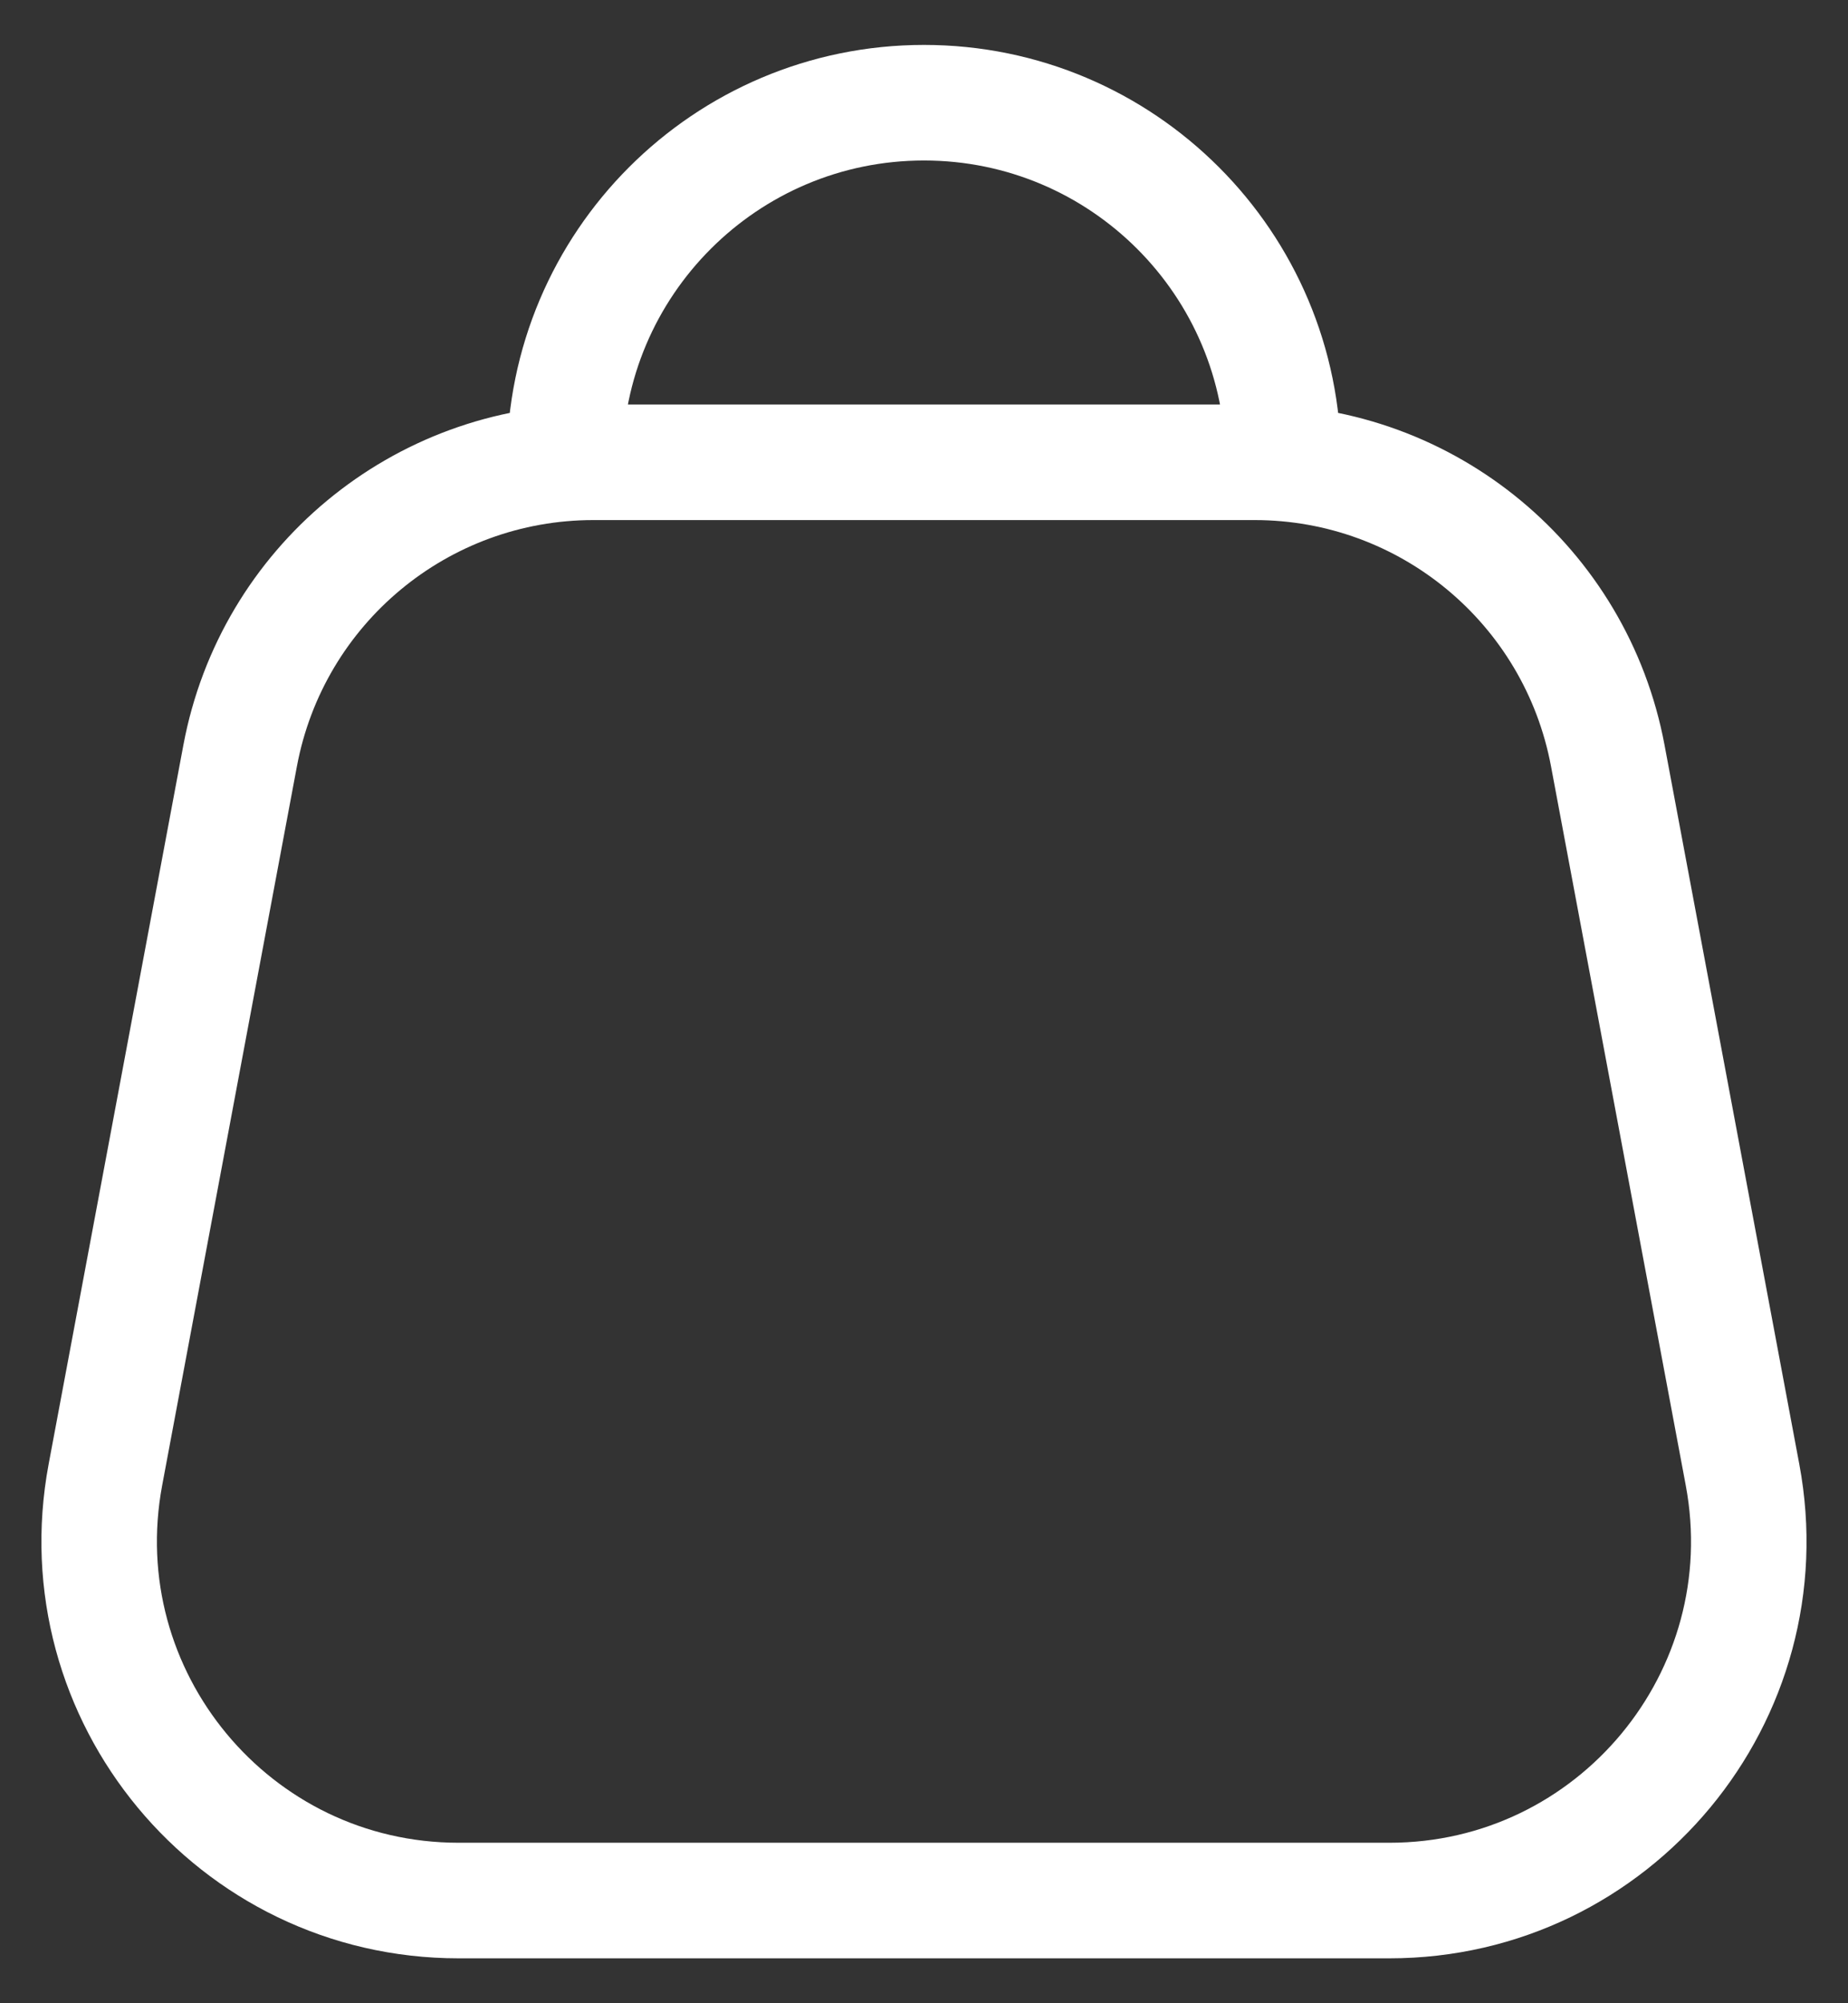
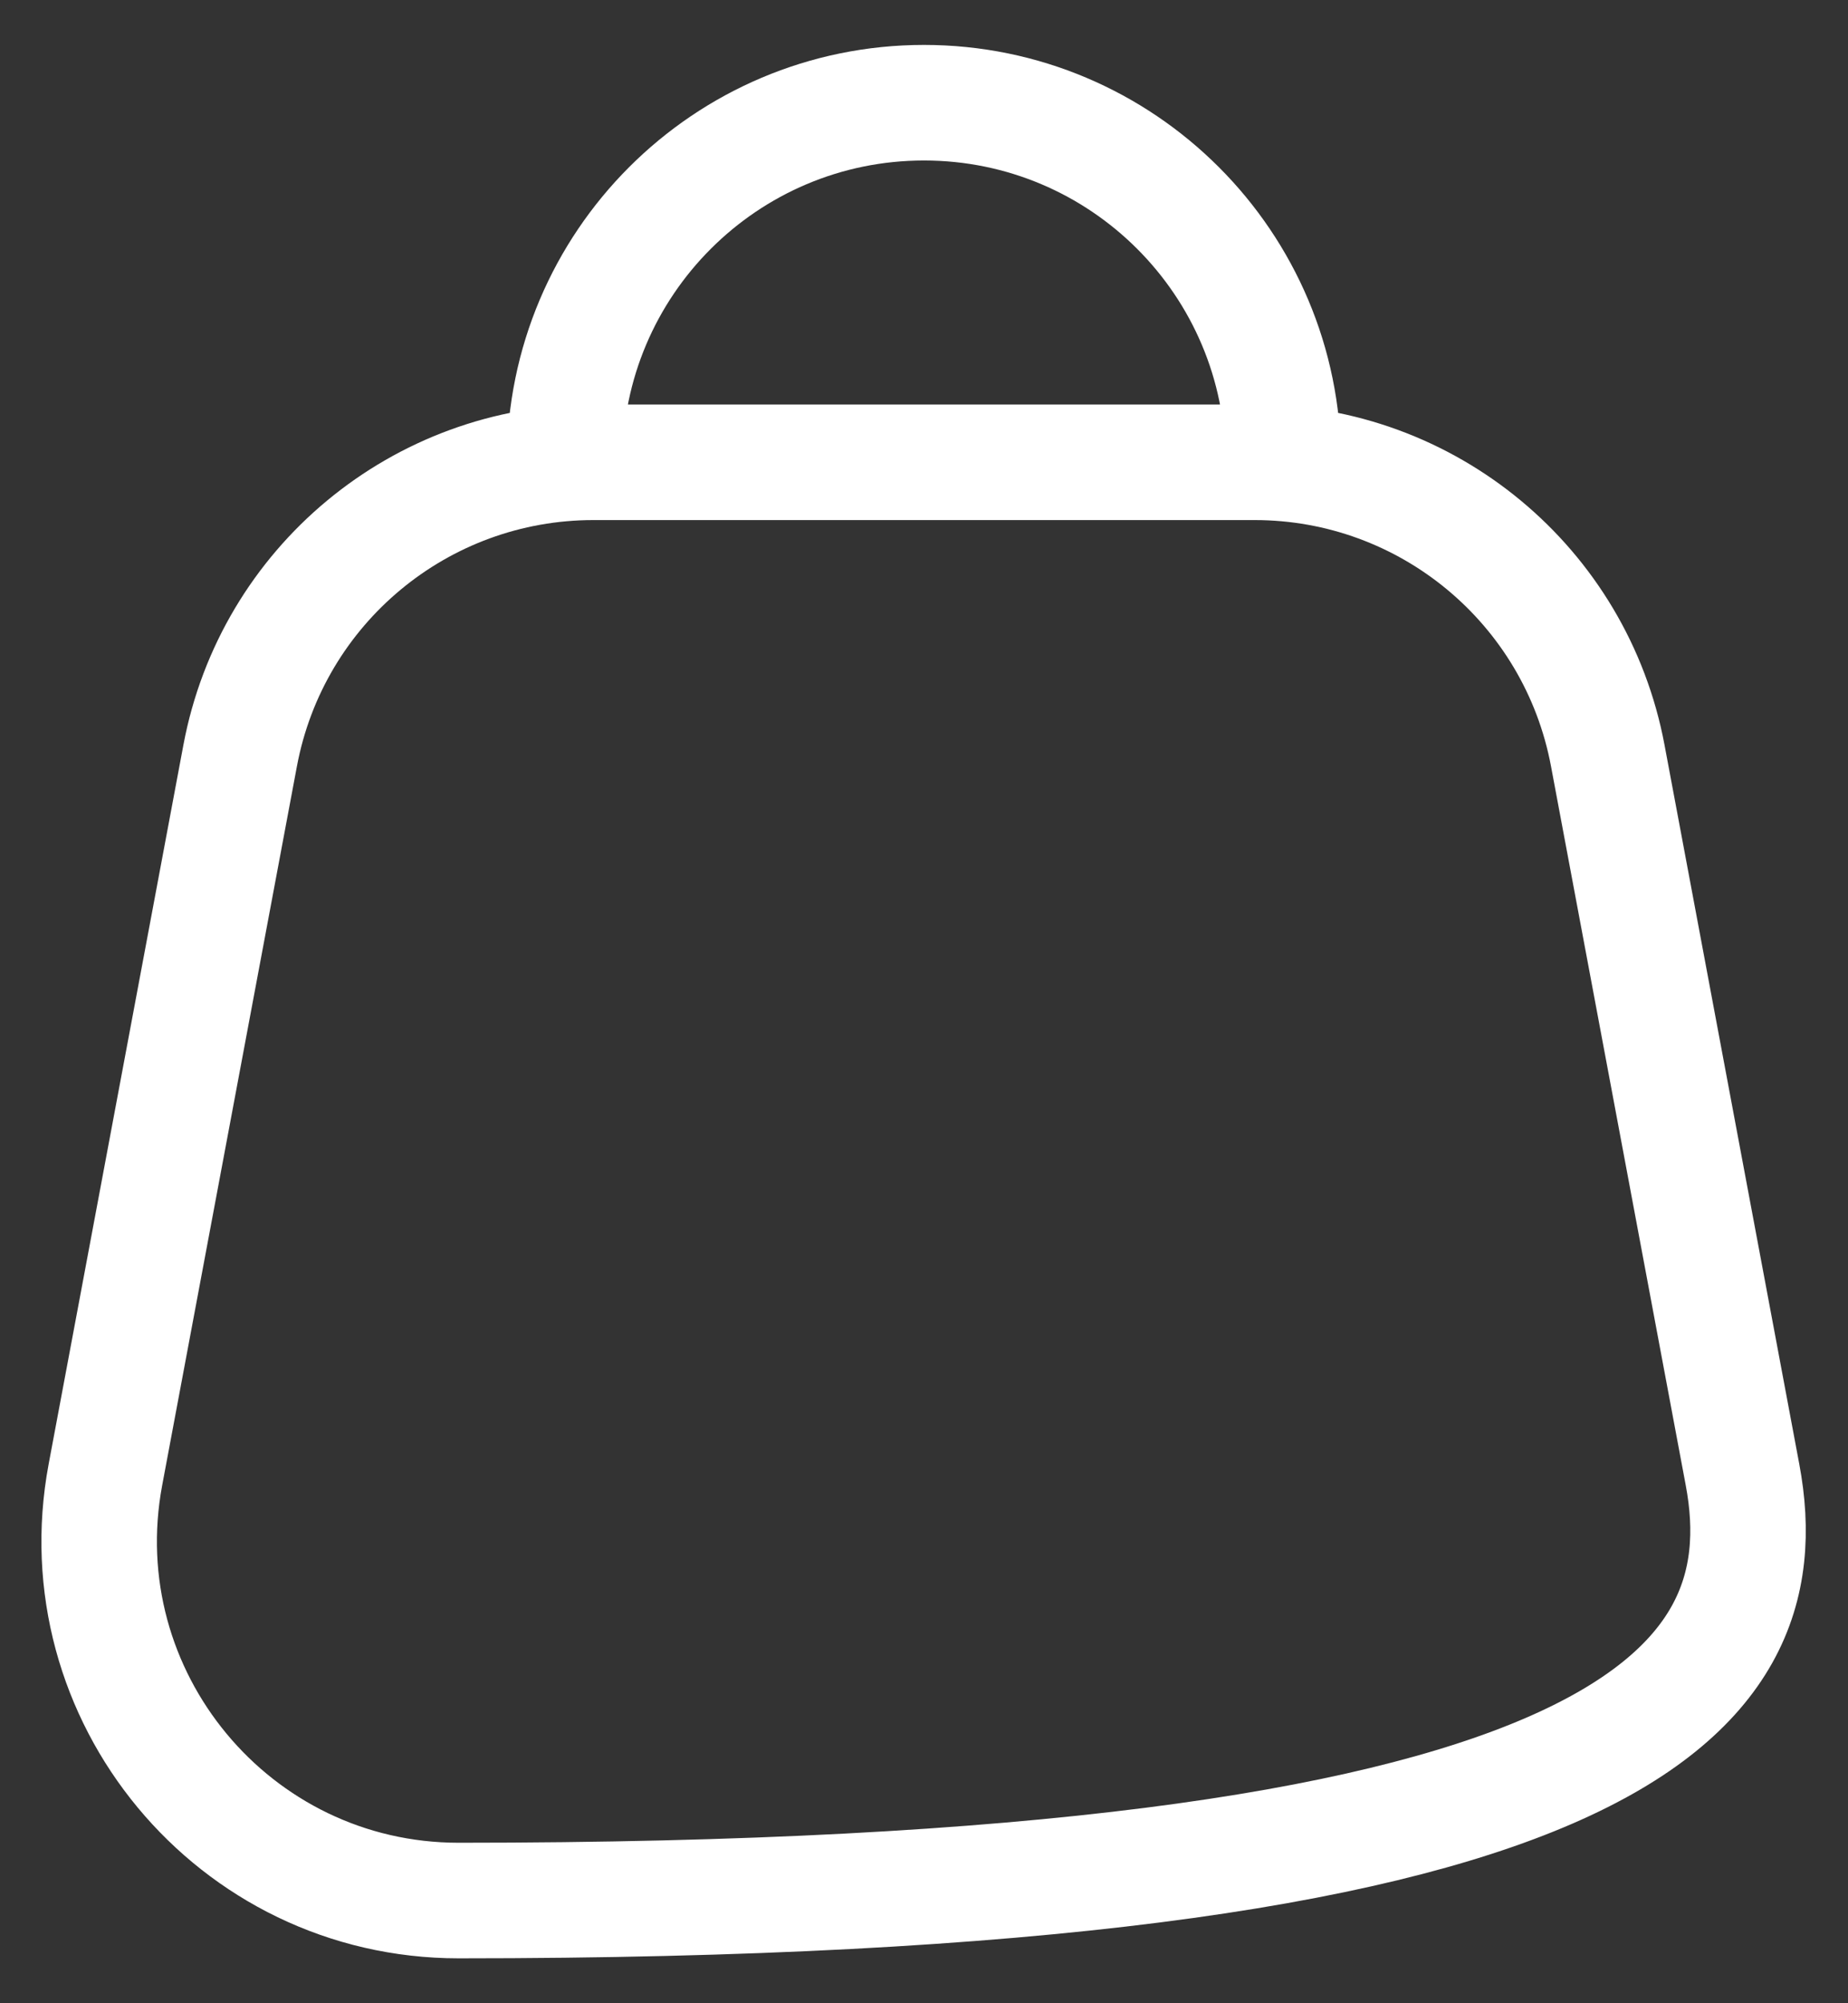
<svg xmlns="http://www.w3.org/2000/svg" width="24" height="26" viewBox="0 0 24 26" fill="none">
  <rect x="0" y="0" width="24" height="26" fill="#333333" stroke="none" />
-   <path d="M16.666 6C16.666 3.423 14.577 1.333 12 1.333C9.423 1.333 7.333 3.423 7.333 6M5.956 24.667H18.044C20.965 24.667 23.169 22.012 22.63 19.14L20.88 9.807C20.466 7.599 18.539 6 16.294 6H7.706C5.46 6 3.533 7.599 3.119 9.807L1.369 19.14C0.831 22.012 3.034 24.667 5.956 24.667Z" stroke="white" stroke-width="1.5" stroke-linejoin="round" />
+   <path d="M16.666 6C16.666 3.423 14.577 1.333 12 1.333C9.423 1.333 7.333 3.423 7.333 6M5.956 24.667C20.965 24.667 23.169 22.012 22.63 19.14L20.88 9.807C20.466 7.599 18.539 6 16.294 6H7.706C5.46 6 3.533 7.599 3.119 9.807L1.369 19.14C0.831 22.012 3.034 24.667 5.956 24.667Z" stroke="white" stroke-width="1.5" stroke-linejoin="round" />
</svg>